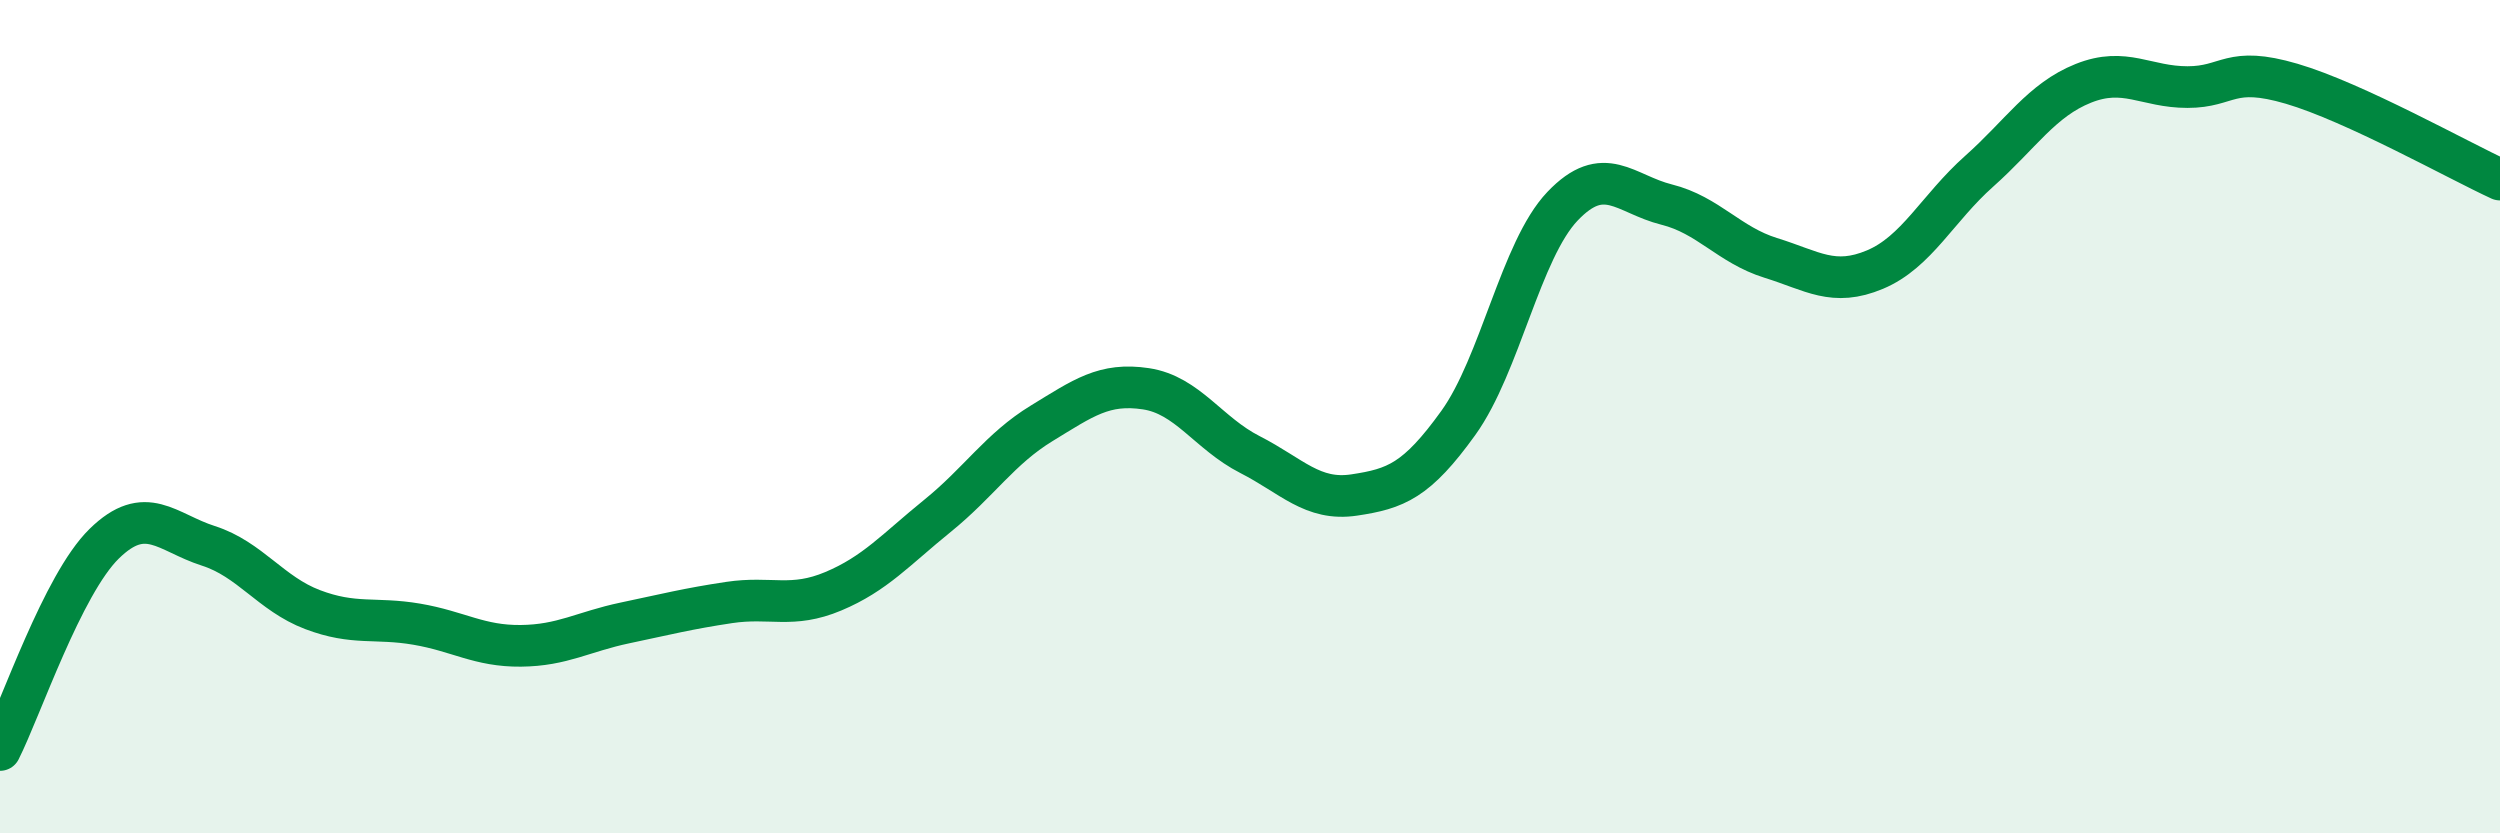
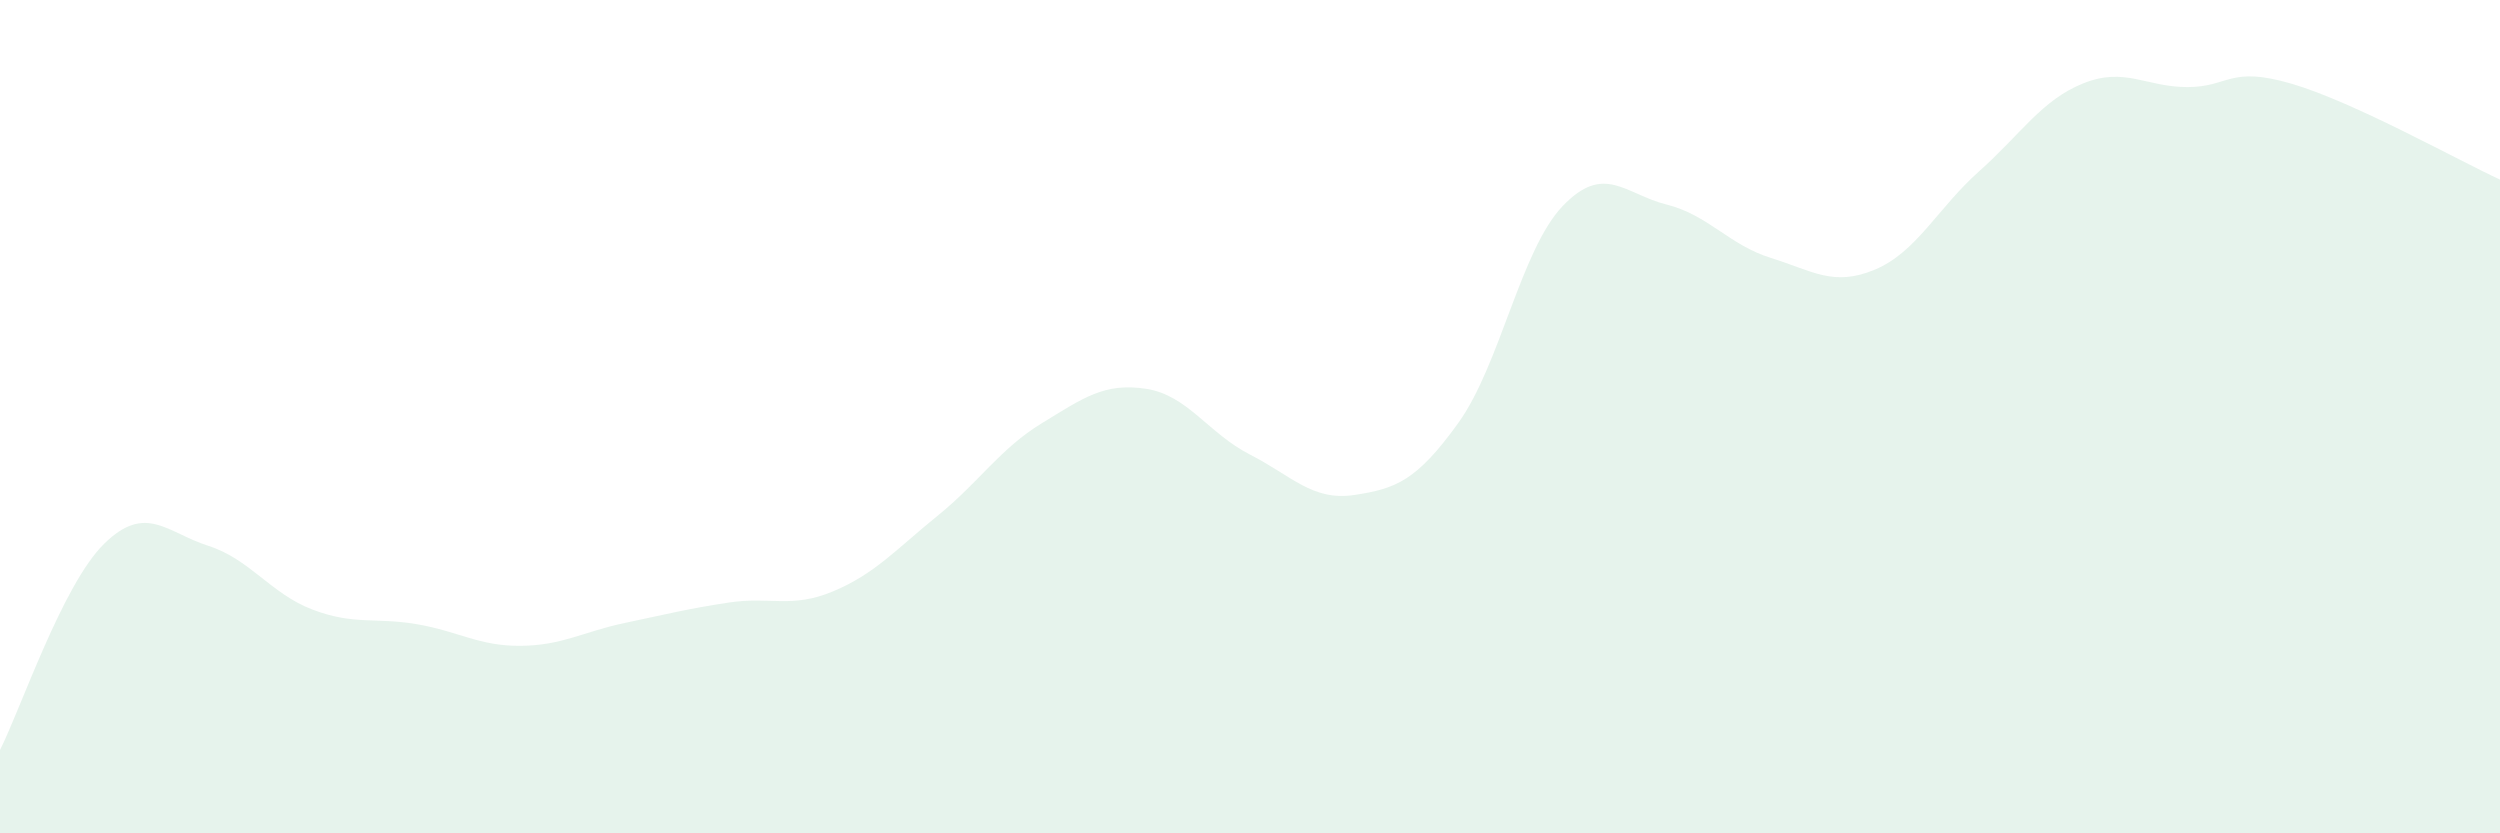
<svg xmlns="http://www.w3.org/2000/svg" width="60" height="20" viewBox="0 0 60 20">
  <path d="M 0,18 C 0.5,17.01 1.5,14.03 2.5,13.05 C 3.5,12.07 4,12.78 5,13.1 C 6,13.42 6.5,14.25 7.5,14.63 C 8.5,15.01 9,14.81 10,14.98 C 11,15.15 11.5,15.51 12.5,15.5 C 13.5,15.49 14,15.16 15,14.95 C 16,14.74 16.5,14.61 17.5,14.46 C 18.5,14.31 19,14.61 20,14.19 C 21,13.77 21.5,13.19 22.5,12.38 C 23.5,11.57 24,10.77 25,10.16 C 26,9.55 26.5,9.18 27.5,9.33 C 28.5,9.48 29,10.4 30,10.91 C 31,11.42 31.5,12.03 32.5,11.88 C 33.5,11.73 34,11.54 35,10.15 C 36,8.76 36.5,6 37.5,4.95 C 38.5,3.9 39,4.66 40,4.91 C 41,5.16 41.5,5.88 42.5,6.19 C 43.5,6.5 44,6.89 45,6.47 C 46,6.05 46.5,5 47.5,4.11 C 48.5,3.22 49,2.4 50,2 C 51,1.6 51.5,2.09 52.5,2.09 C 53.5,2.09 53.5,1.57 55,2.01 C 56.5,2.45 59,3.85 60,4.31L60 20L0 20Z" fill="#008740" opacity="0.1" stroke-linecap="round" stroke-linejoin="round" />
-   <path d="M 0,18 C 0.5,17.01 1.5,14.03 2.5,13.05 C 3.5,12.07 4,12.78 5,13.1 C 6,13.42 6.5,14.25 7.5,14.63 C 8.5,15.01 9,14.81 10,14.98 C 11,15.15 11.5,15.51 12.5,15.5 C 13.5,15.49 14,15.16 15,14.95 C 16,14.74 16.5,14.61 17.5,14.46 C 18.5,14.31 19,14.61 20,14.19 C 21,13.77 21.5,13.19 22.5,12.38 C 23.5,11.57 24,10.77 25,10.16 C 26,9.55 26.5,9.18 27.5,9.33 C 28.5,9.48 29,10.4 30,10.91 C 31,11.42 31.5,12.03 32.5,11.88 C 33.5,11.73 34,11.54 35,10.15 C 36,8.76 36.5,6 37.5,4.95 C 38.5,3.9 39,4.66 40,4.91 C 41,5.16 41.5,5.88 42.5,6.19 C 43.5,6.5 44,6.89 45,6.47 C 46,6.05 46.5,5 47.5,4.11 C 48.5,3.22 49,2.4 50,2 C 51,1.6 51.5,2.09 52.5,2.09 C 53.5,2.09 53.5,1.57 55,2.01 C 56.5,2.45 59,3.85 60,4.31" stroke="#008740" stroke-width="1" fill="none" stroke-linecap="round" stroke-linejoin="round" />
</svg>